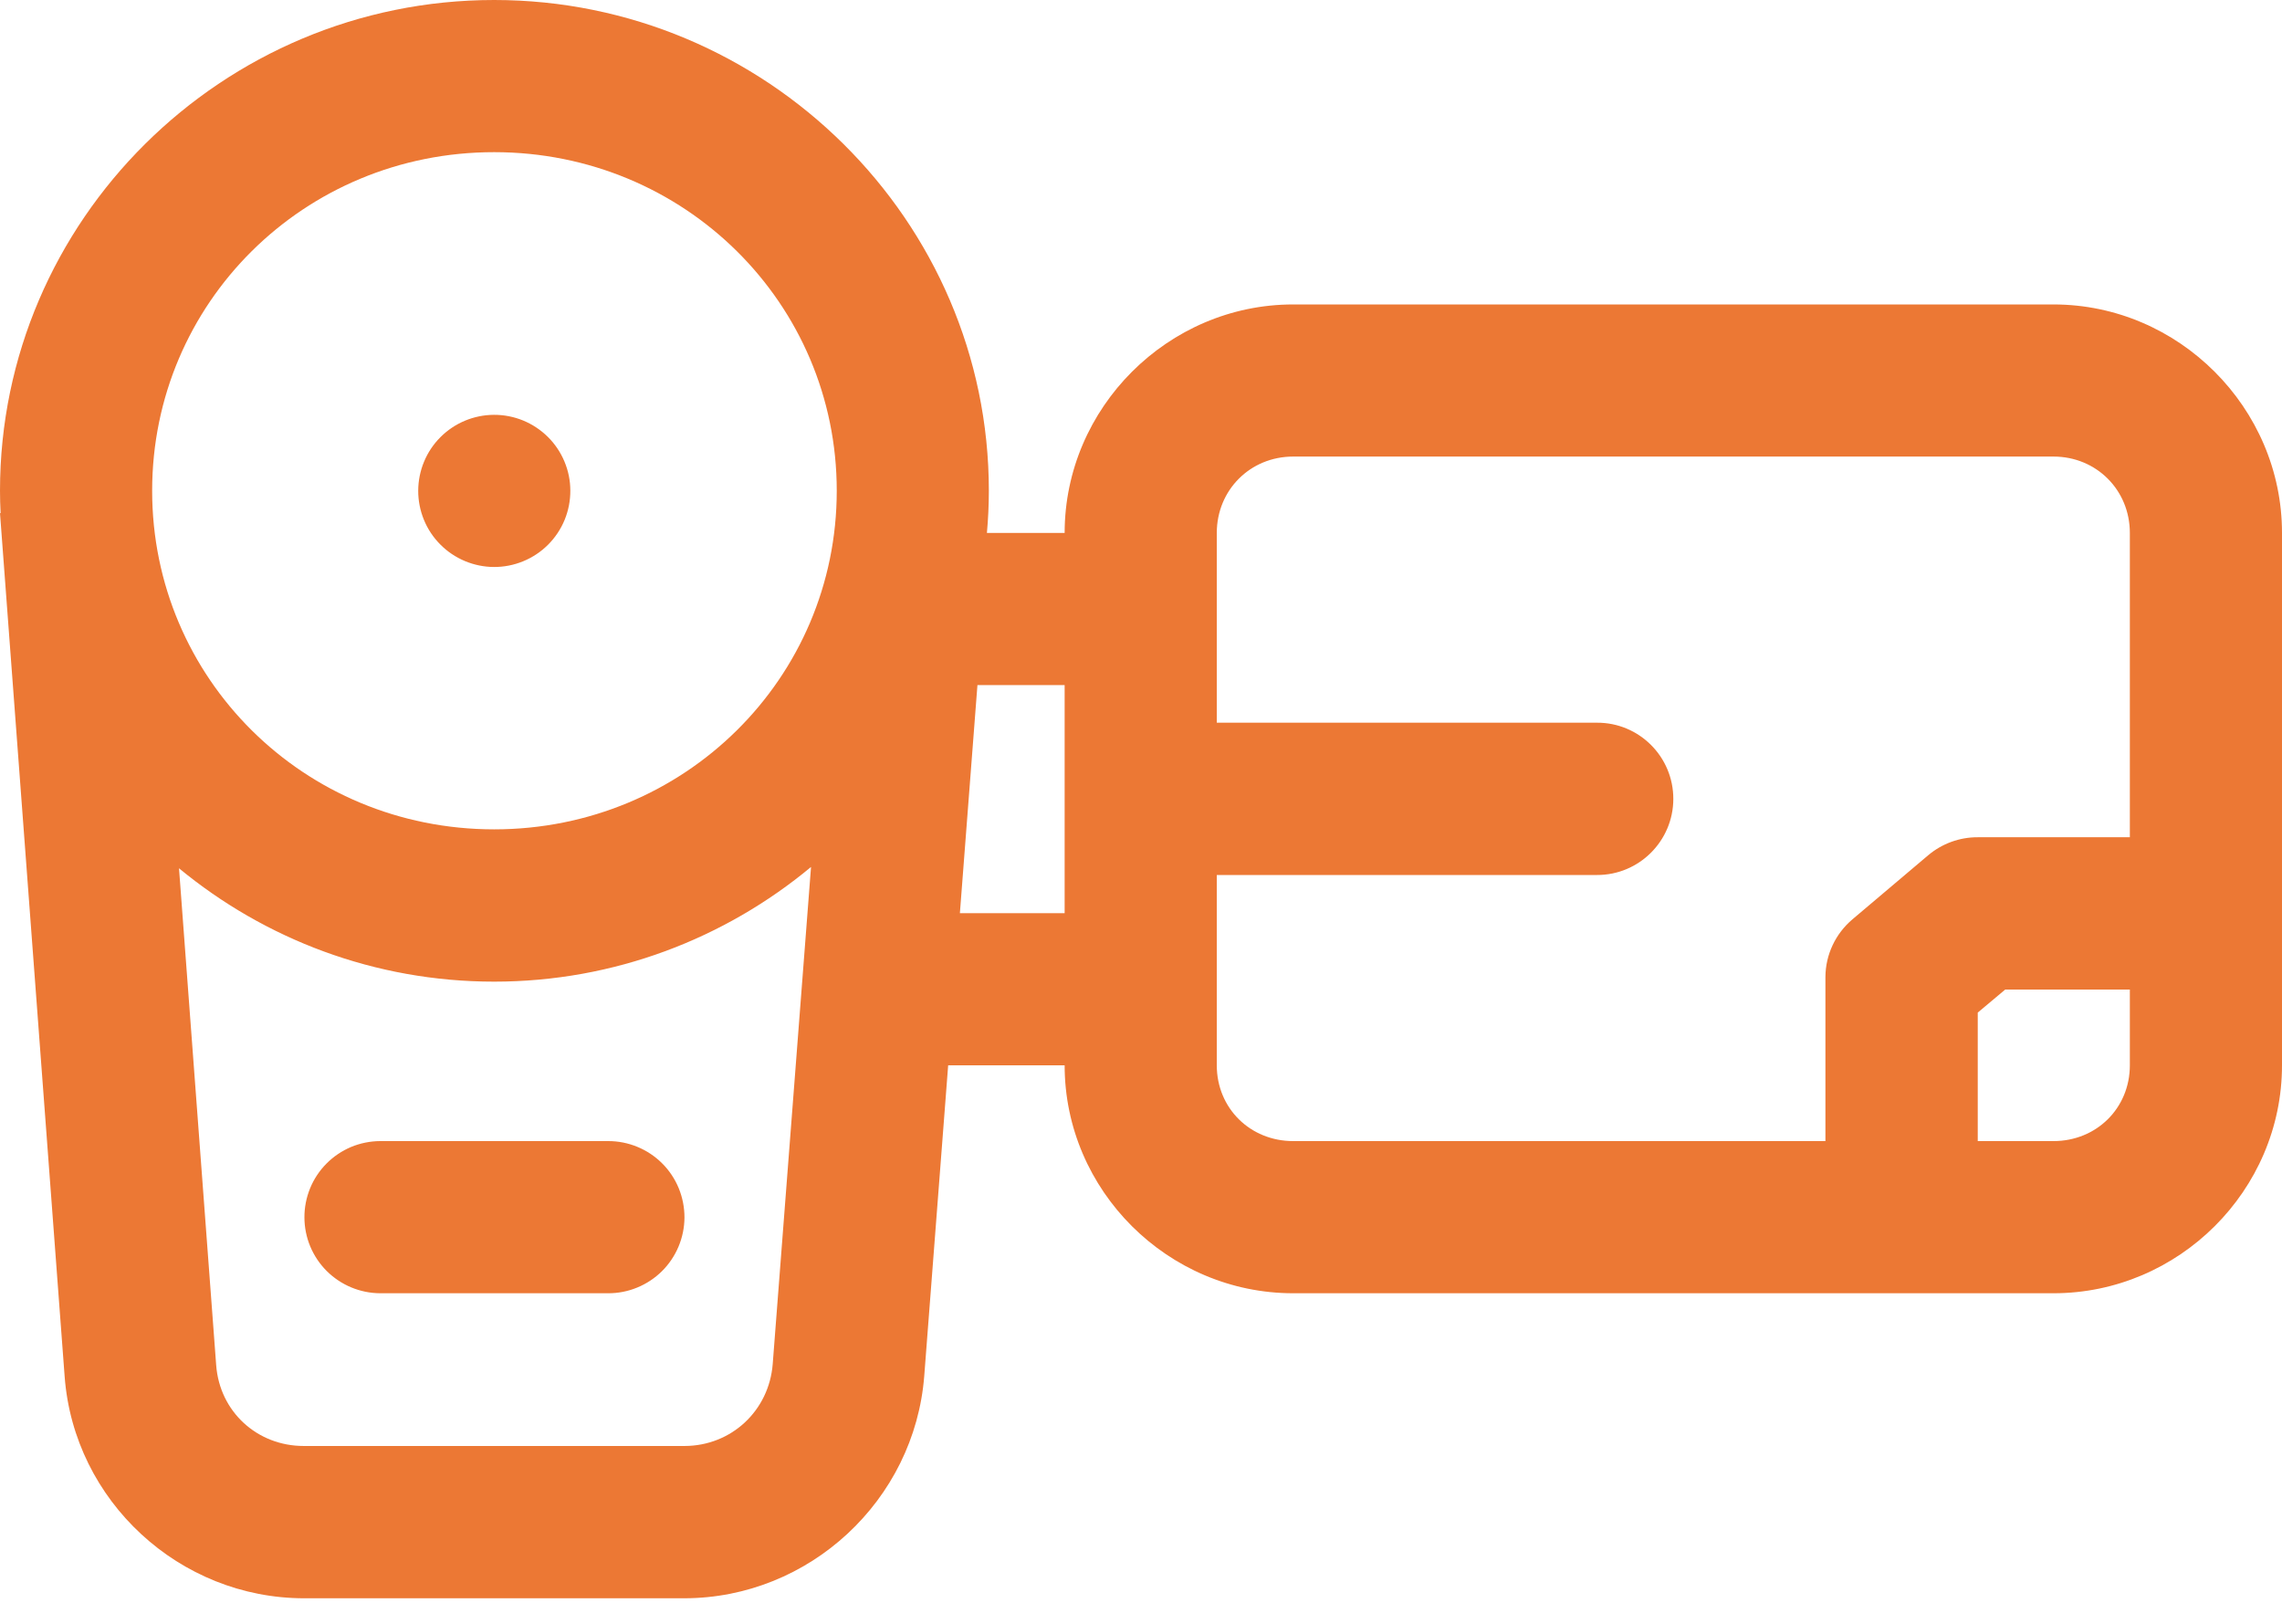
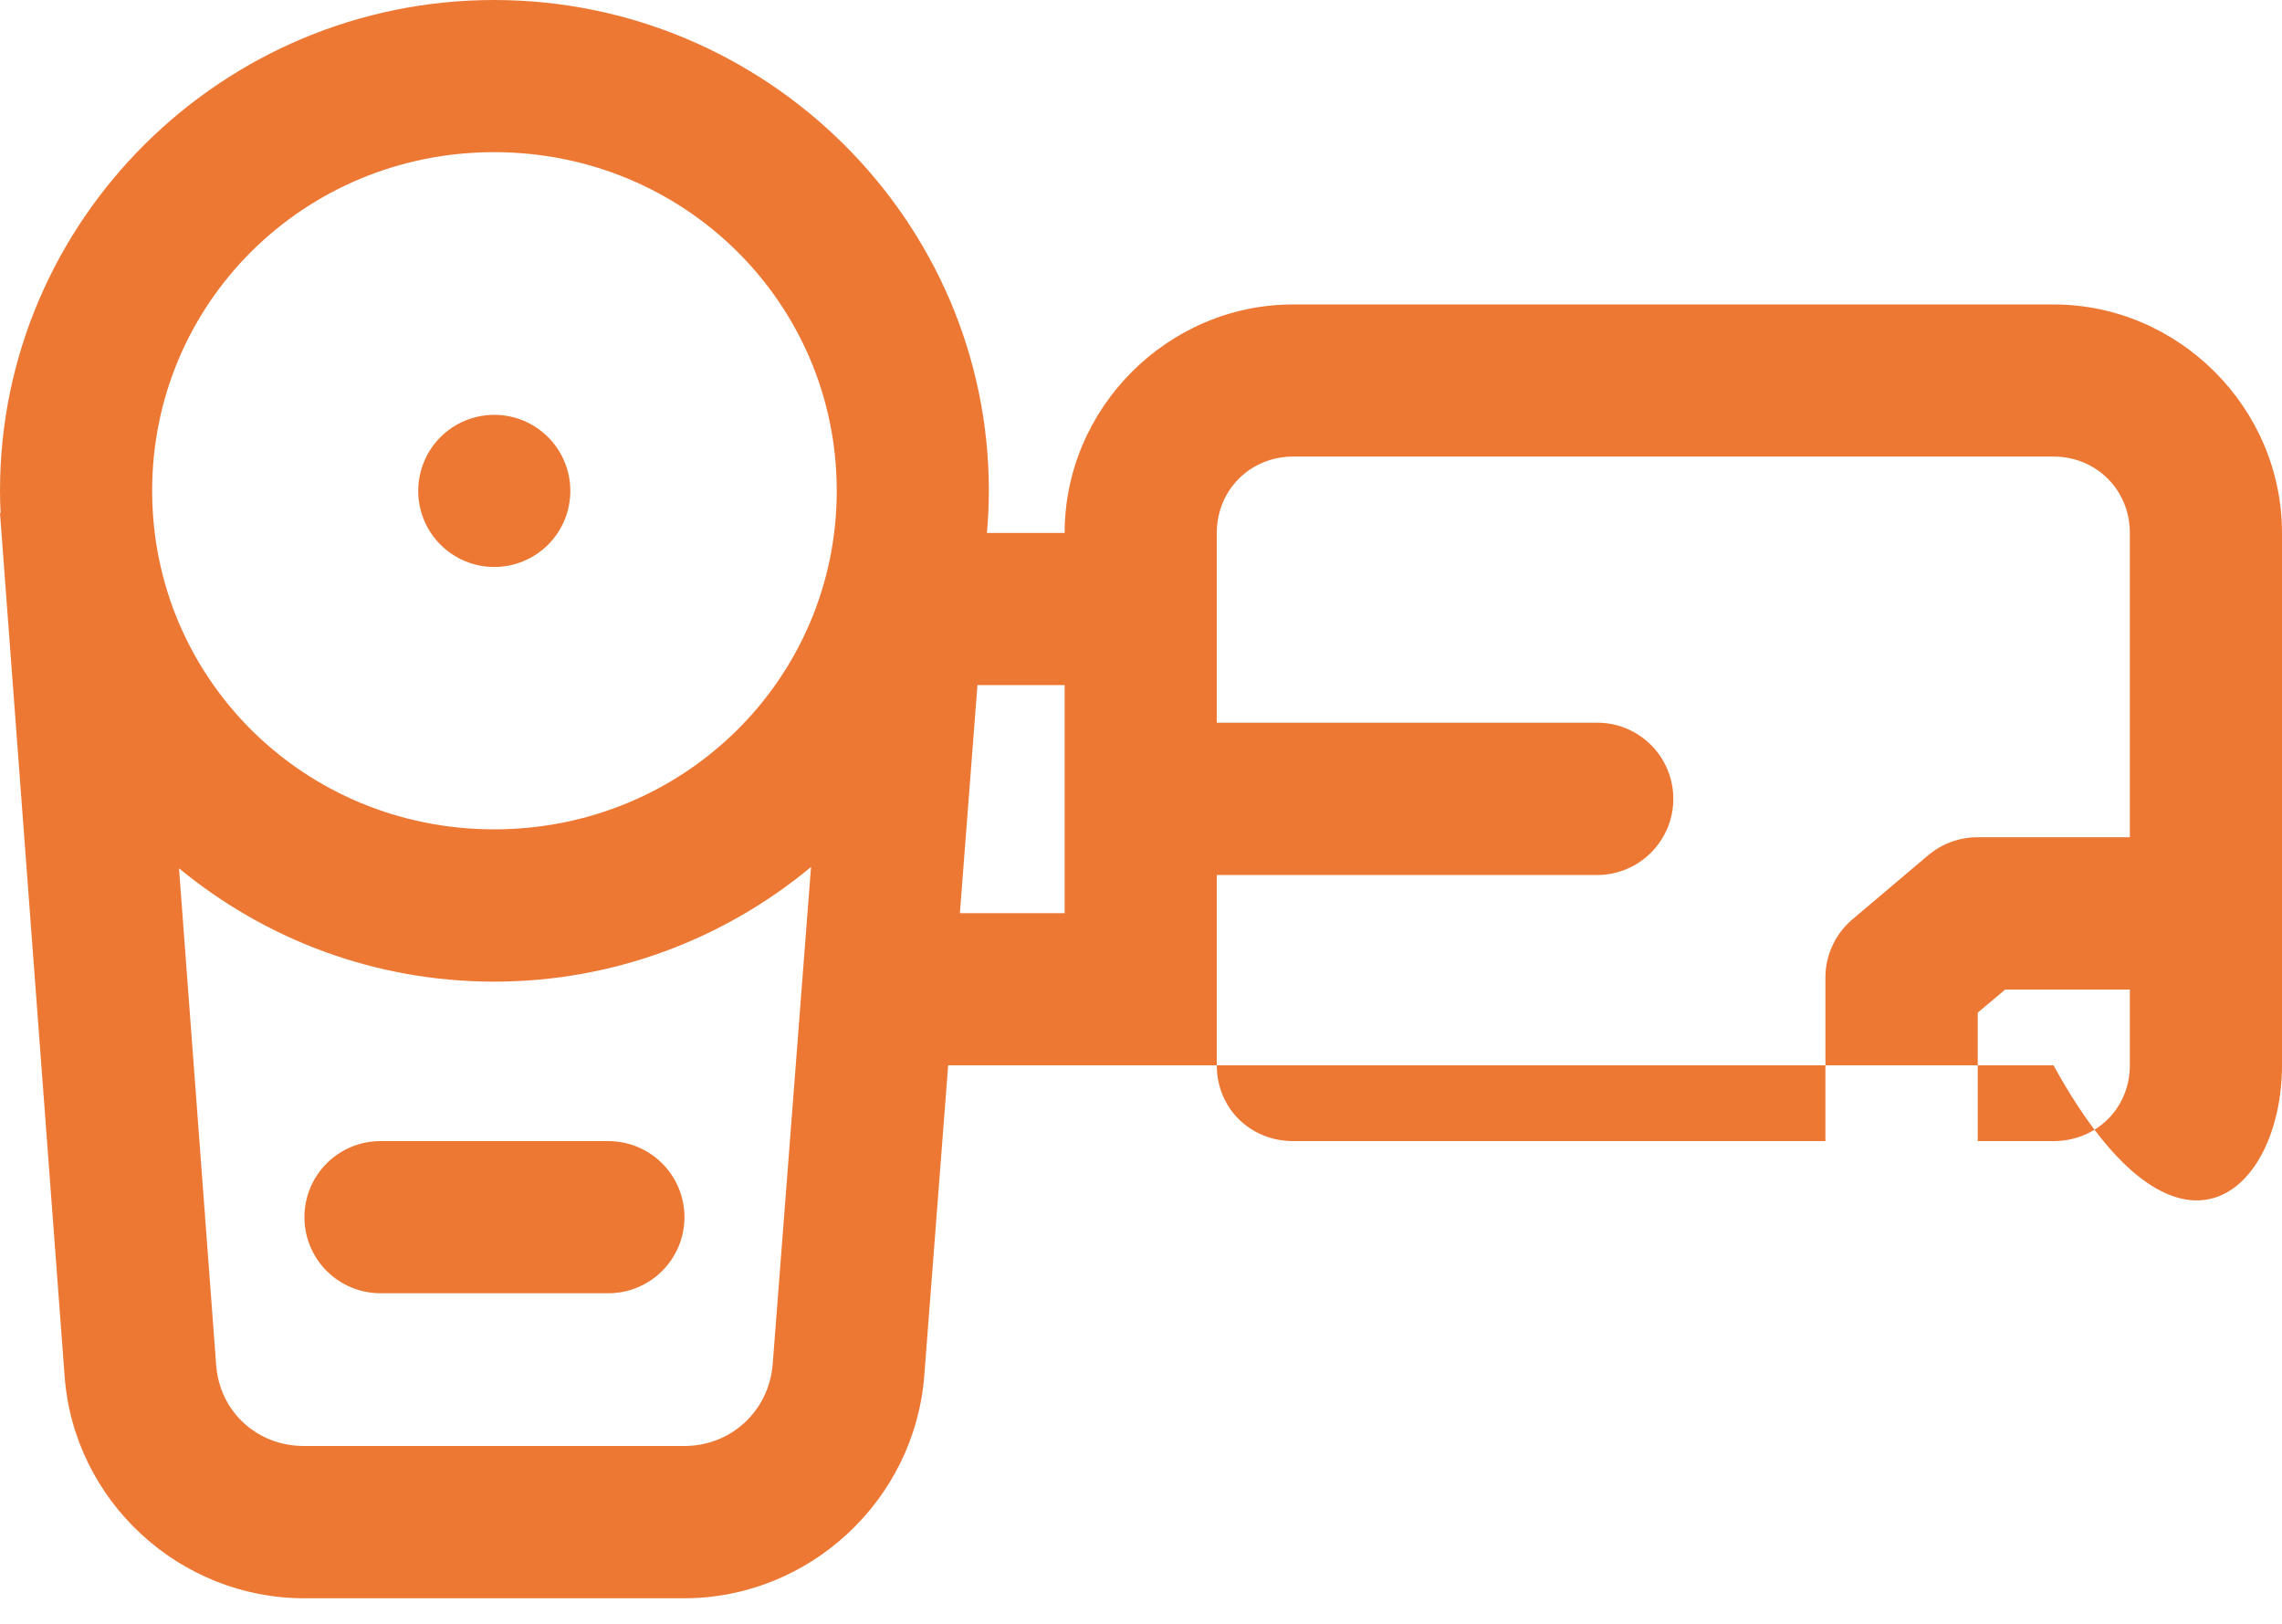
<svg xmlns="http://www.w3.org/2000/svg" width="52" height="37" viewBox="0 0 52 37" fill="none">
-   <path d="M11.26 0C5.066 0 0 5.019 0 11.182C0 11.353 0.005 11.524 0.014 11.693H0L1.473 31.363C1.685 34.201 4.091 36.42 6.937 36.417H15.597C18.442 36.413 20.841 34.186 21.061 31.349L21.606 24.273H24.26C24.26 27.125 26.615 29.467 29.467 29.467H46.793C49.645 29.467 52 27.125 52 24.273V12.143C52 9.292 49.645 6.937 46.793 6.937H29.467C26.615 6.937 24.26 9.292 24.26 12.143H22.489C22.517 11.827 22.533 11.506 22.533 11.182C22.533 5.019 17.453 0 11.26 0ZM11.26 3.467C15.597 3.467 19.067 6.91 19.067 11.182C19.067 15.454 15.597 18.897 11.26 18.897C6.923 18.897 3.467 15.454 3.467 11.182C3.467 6.91 6.923 3.467 11.26 3.467ZM11.256 9.452C10.799 9.454 10.361 9.636 10.037 9.96C9.714 10.283 9.532 10.721 9.53 11.179C9.529 11.406 9.573 11.632 9.659 11.842C9.745 12.053 9.872 12.245 10.033 12.406C10.193 12.568 10.384 12.696 10.594 12.784C10.804 12.872 11.029 12.918 11.256 12.919C11.485 12.92 11.712 12.875 11.923 12.788C12.135 12.701 12.327 12.573 12.489 12.411C12.651 12.249 12.779 12.057 12.866 11.846C12.953 11.634 12.997 11.407 12.996 11.179C12.996 10.951 12.95 10.726 12.862 10.516C12.774 10.306 12.646 10.115 12.484 9.955C12.322 9.795 12.131 9.668 11.92 9.581C11.71 9.495 11.484 9.451 11.256 9.452ZM29.467 10.403H46.793C47.771 10.403 48.533 11.166 48.533 12.143V19.077H45.067C44.654 19.075 44.254 19.221 43.939 19.486L42.213 20.946C41.825 21.274 41.598 21.754 41.596 22.262V26H29.467C28.489 26 27.727 25.251 27.727 24.273V19.937H36.39C37.347 19.94 38.127 19.164 38.13 18.207C38.133 17.244 37.352 16.463 36.39 16.467H27.727V12.143C27.727 11.166 28.489 10.403 29.467 10.403ZM22.273 15.61H24.26V20.807H21.873L22.273 15.61ZM18.481 19.754L17.608 31.078C17.525 32.143 16.665 32.946 15.597 32.947H6.923C5.86 32.948 5.005 32.165 4.926 31.105L4.079 19.784C6.032 21.396 8.536 22.367 11.26 22.367C14 22.367 16.52 21.383 18.481 19.754ZM45.693 22.547H48.533V24.273C48.533 25.251 47.771 26 46.793 26H45.067V23.072L45.693 22.547ZM8.663 26C8.436 26.001 8.21 26.047 8 26.134C7.79 26.223 7.6 26.351 7.44 26.512C7.279 26.674 7.152 26.866 7.066 27.076C6.98 27.287 6.936 27.512 6.937 27.74C6.938 28.198 7.121 28.636 7.444 28.959C7.768 29.282 8.206 29.465 8.663 29.467H13.856C14.084 29.468 14.31 29.424 14.52 29.337C14.731 29.251 14.922 29.124 15.084 28.964C15.246 28.803 15.374 28.613 15.462 28.403C15.55 28.193 15.596 27.968 15.597 27.74C15.597 27.511 15.553 27.285 15.466 27.073C15.379 26.862 15.251 26.669 15.089 26.508C14.927 26.346 14.735 26.218 14.523 26.131C14.312 26.044 14.085 25.999 13.856 26H8.663Z" fill="#EC7834" />
+   <path d="M11.26 0C5.066 0 0 5.019 0 11.182C0 11.353 0.005 11.524 0.014 11.693H0L1.473 31.363C1.685 34.201 4.091 36.42 6.937 36.417H15.597C18.442 36.413 20.841 34.186 21.061 31.349L21.606 24.273H24.26H46.793C49.645 29.467 52 27.125 52 24.273V12.143C52 9.292 49.645 6.937 46.793 6.937H29.467C26.615 6.937 24.26 9.292 24.26 12.143H22.489C22.517 11.827 22.533 11.506 22.533 11.182C22.533 5.019 17.453 0 11.26 0ZM11.26 3.467C15.597 3.467 19.067 6.91 19.067 11.182C19.067 15.454 15.597 18.897 11.26 18.897C6.923 18.897 3.467 15.454 3.467 11.182C3.467 6.91 6.923 3.467 11.26 3.467ZM11.256 9.452C10.799 9.454 10.361 9.636 10.037 9.96C9.714 10.283 9.532 10.721 9.53 11.179C9.529 11.406 9.573 11.632 9.659 11.842C9.745 12.053 9.872 12.245 10.033 12.406C10.193 12.568 10.384 12.696 10.594 12.784C10.804 12.872 11.029 12.918 11.256 12.919C11.485 12.92 11.712 12.875 11.923 12.788C12.135 12.701 12.327 12.573 12.489 12.411C12.651 12.249 12.779 12.057 12.866 11.846C12.953 11.634 12.997 11.407 12.996 11.179C12.996 10.951 12.95 10.726 12.862 10.516C12.774 10.306 12.646 10.115 12.484 9.955C12.322 9.795 12.131 9.668 11.92 9.581C11.71 9.495 11.484 9.451 11.256 9.452ZM29.467 10.403H46.793C47.771 10.403 48.533 11.166 48.533 12.143V19.077H45.067C44.654 19.075 44.254 19.221 43.939 19.486L42.213 20.946C41.825 21.274 41.598 21.754 41.596 22.262V26H29.467C28.489 26 27.727 25.251 27.727 24.273V19.937H36.39C37.347 19.94 38.127 19.164 38.13 18.207C38.133 17.244 37.352 16.463 36.39 16.467H27.727V12.143C27.727 11.166 28.489 10.403 29.467 10.403ZM22.273 15.61H24.26V20.807H21.873L22.273 15.61ZM18.481 19.754L17.608 31.078C17.525 32.143 16.665 32.946 15.597 32.947H6.923C5.86 32.948 5.005 32.165 4.926 31.105L4.079 19.784C6.032 21.396 8.536 22.367 11.26 22.367C14 22.367 16.52 21.383 18.481 19.754ZM45.693 22.547H48.533V24.273C48.533 25.251 47.771 26 46.793 26H45.067V23.072L45.693 22.547ZM8.663 26C8.436 26.001 8.21 26.047 8 26.134C7.79 26.223 7.6 26.351 7.44 26.512C7.279 26.674 7.152 26.866 7.066 27.076C6.98 27.287 6.936 27.512 6.937 27.74C6.938 28.198 7.121 28.636 7.444 28.959C7.768 29.282 8.206 29.465 8.663 29.467H13.856C14.084 29.468 14.31 29.424 14.52 29.337C14.731 29.251 14.922 29.124 15.084 28.964C15.246 28.803 15.374 28.613 15.462 28.403C15.55 28.193 15.596 27.968 15.597 27.74C15.597 27.511 15.553 27.285 15.466 27.073C15.379 26.862 15.251 26.669 15.089 26.508C14.927 26.346 14.735 26.218 14.523 26.131C14.312 26.044 14.085 25.999 13.856 26H8.663Z" fill="#EC7834" />
</svg>